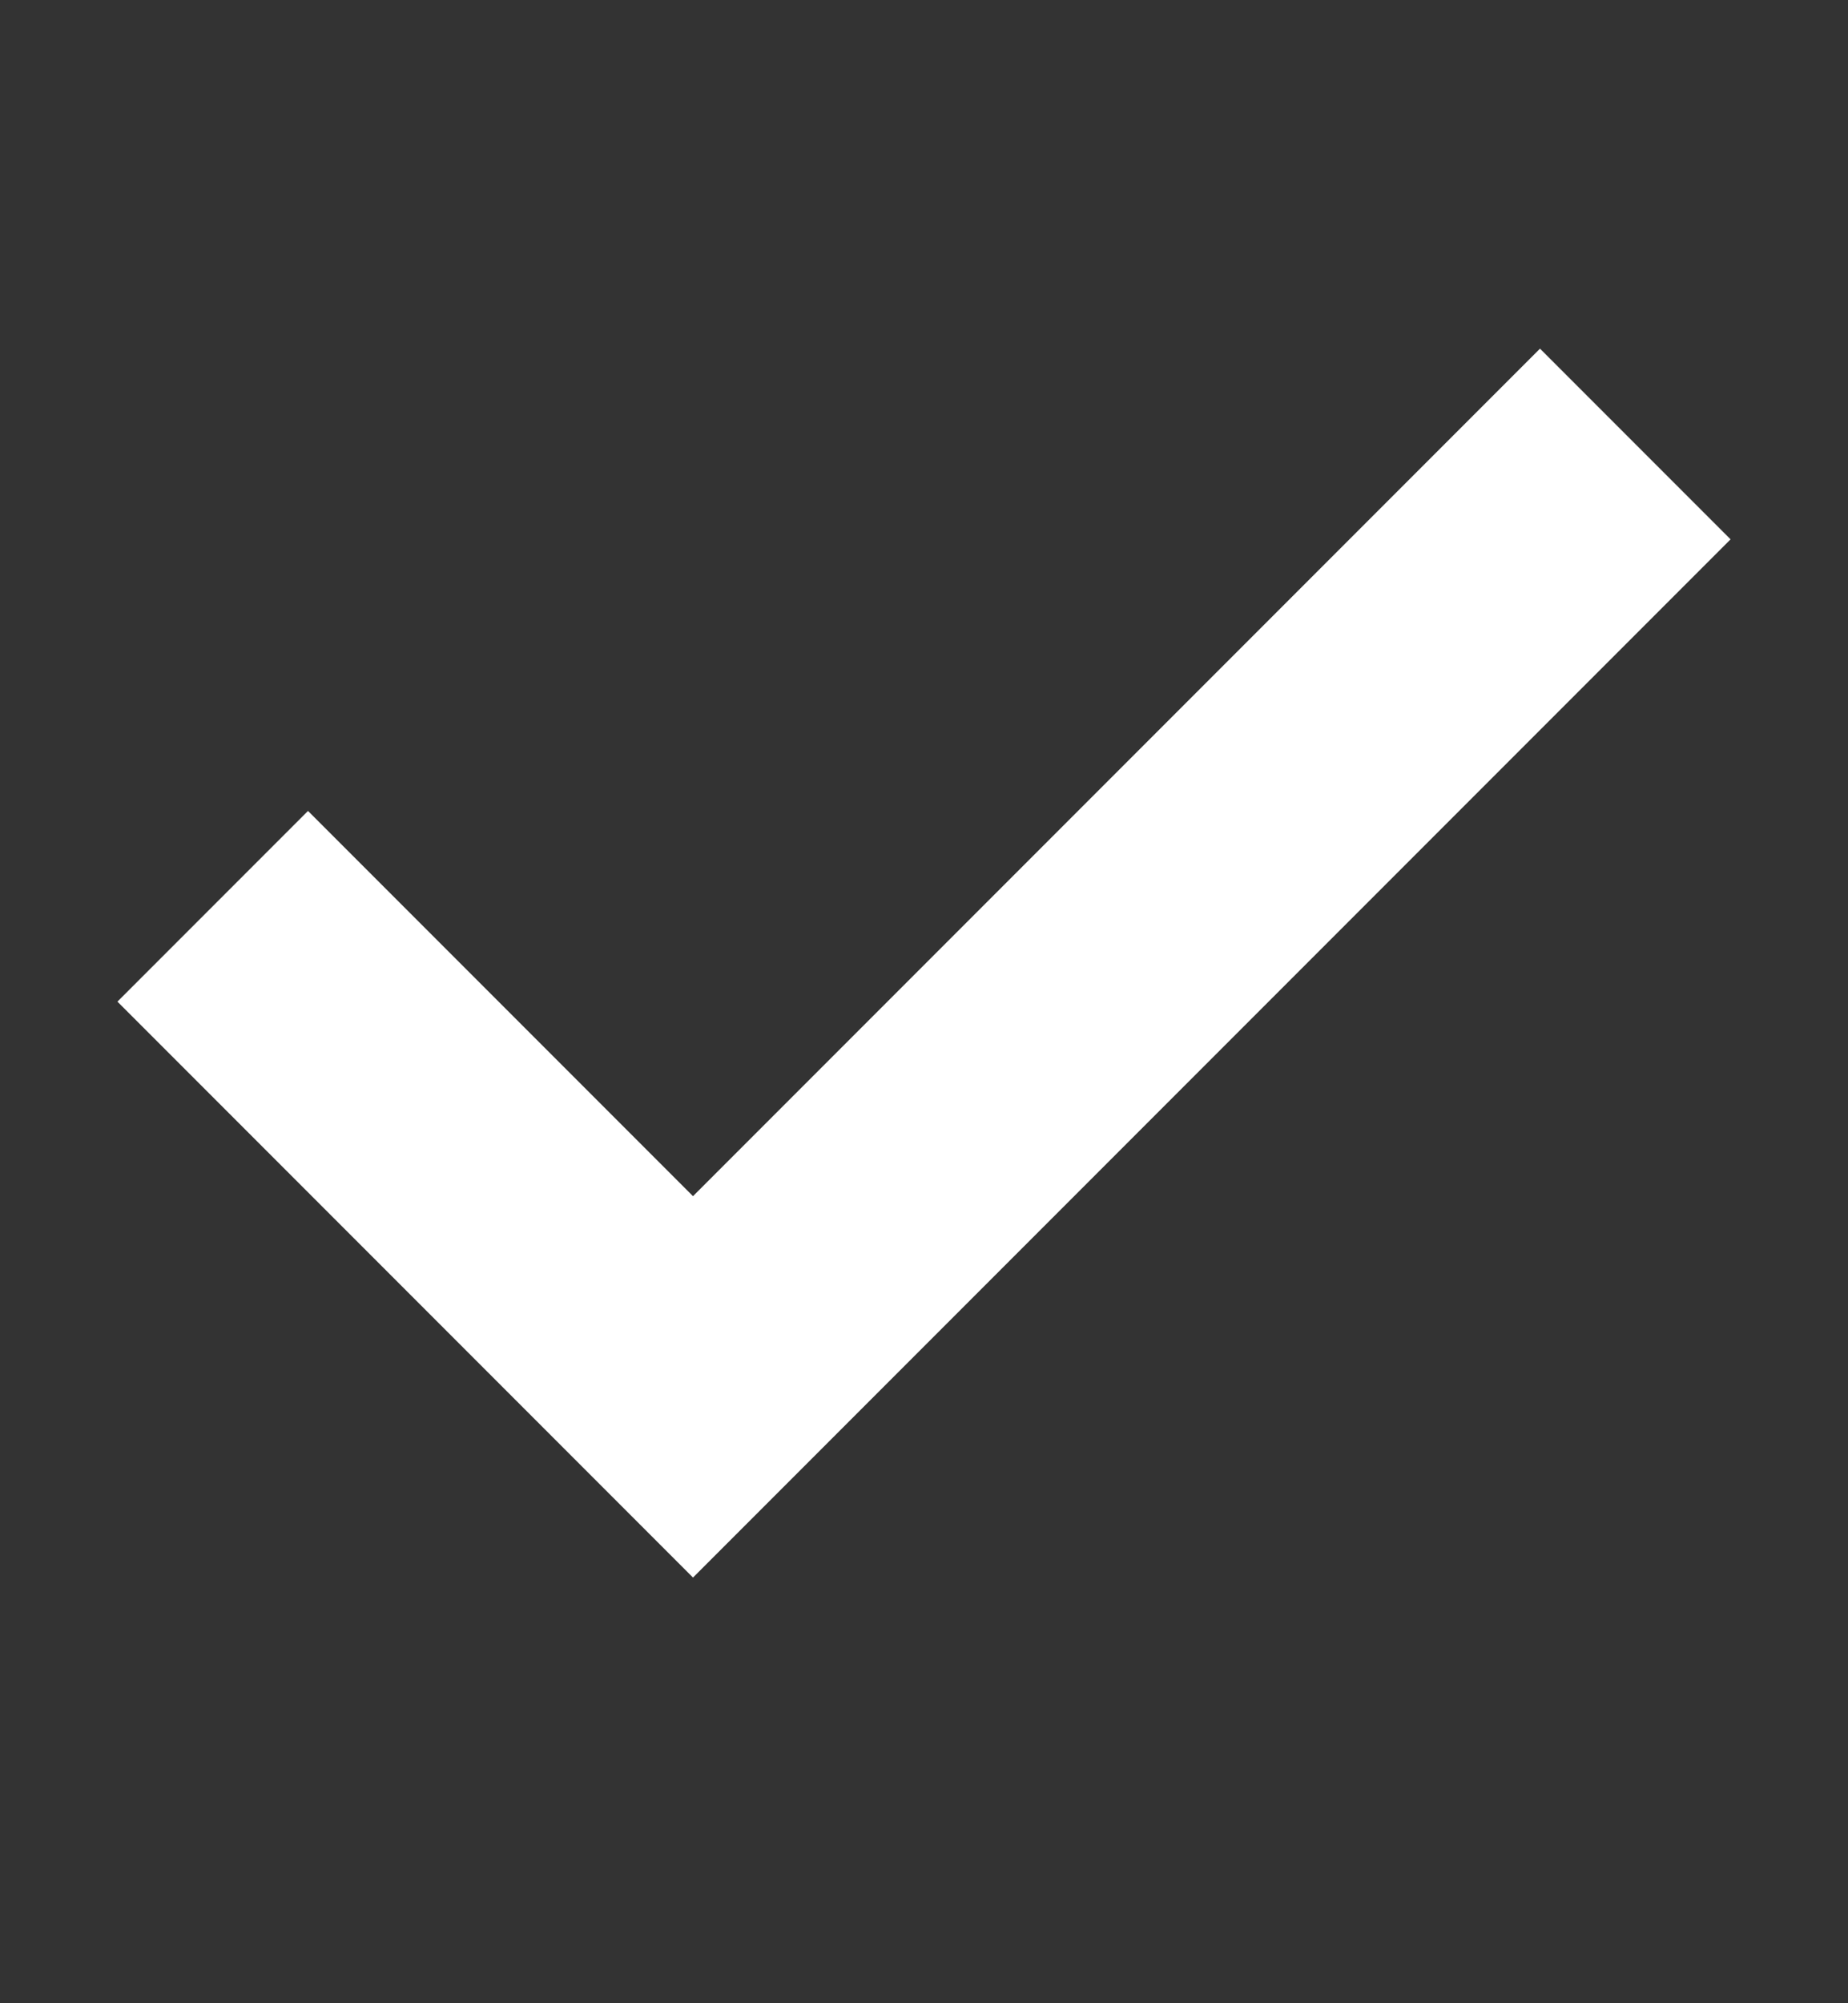
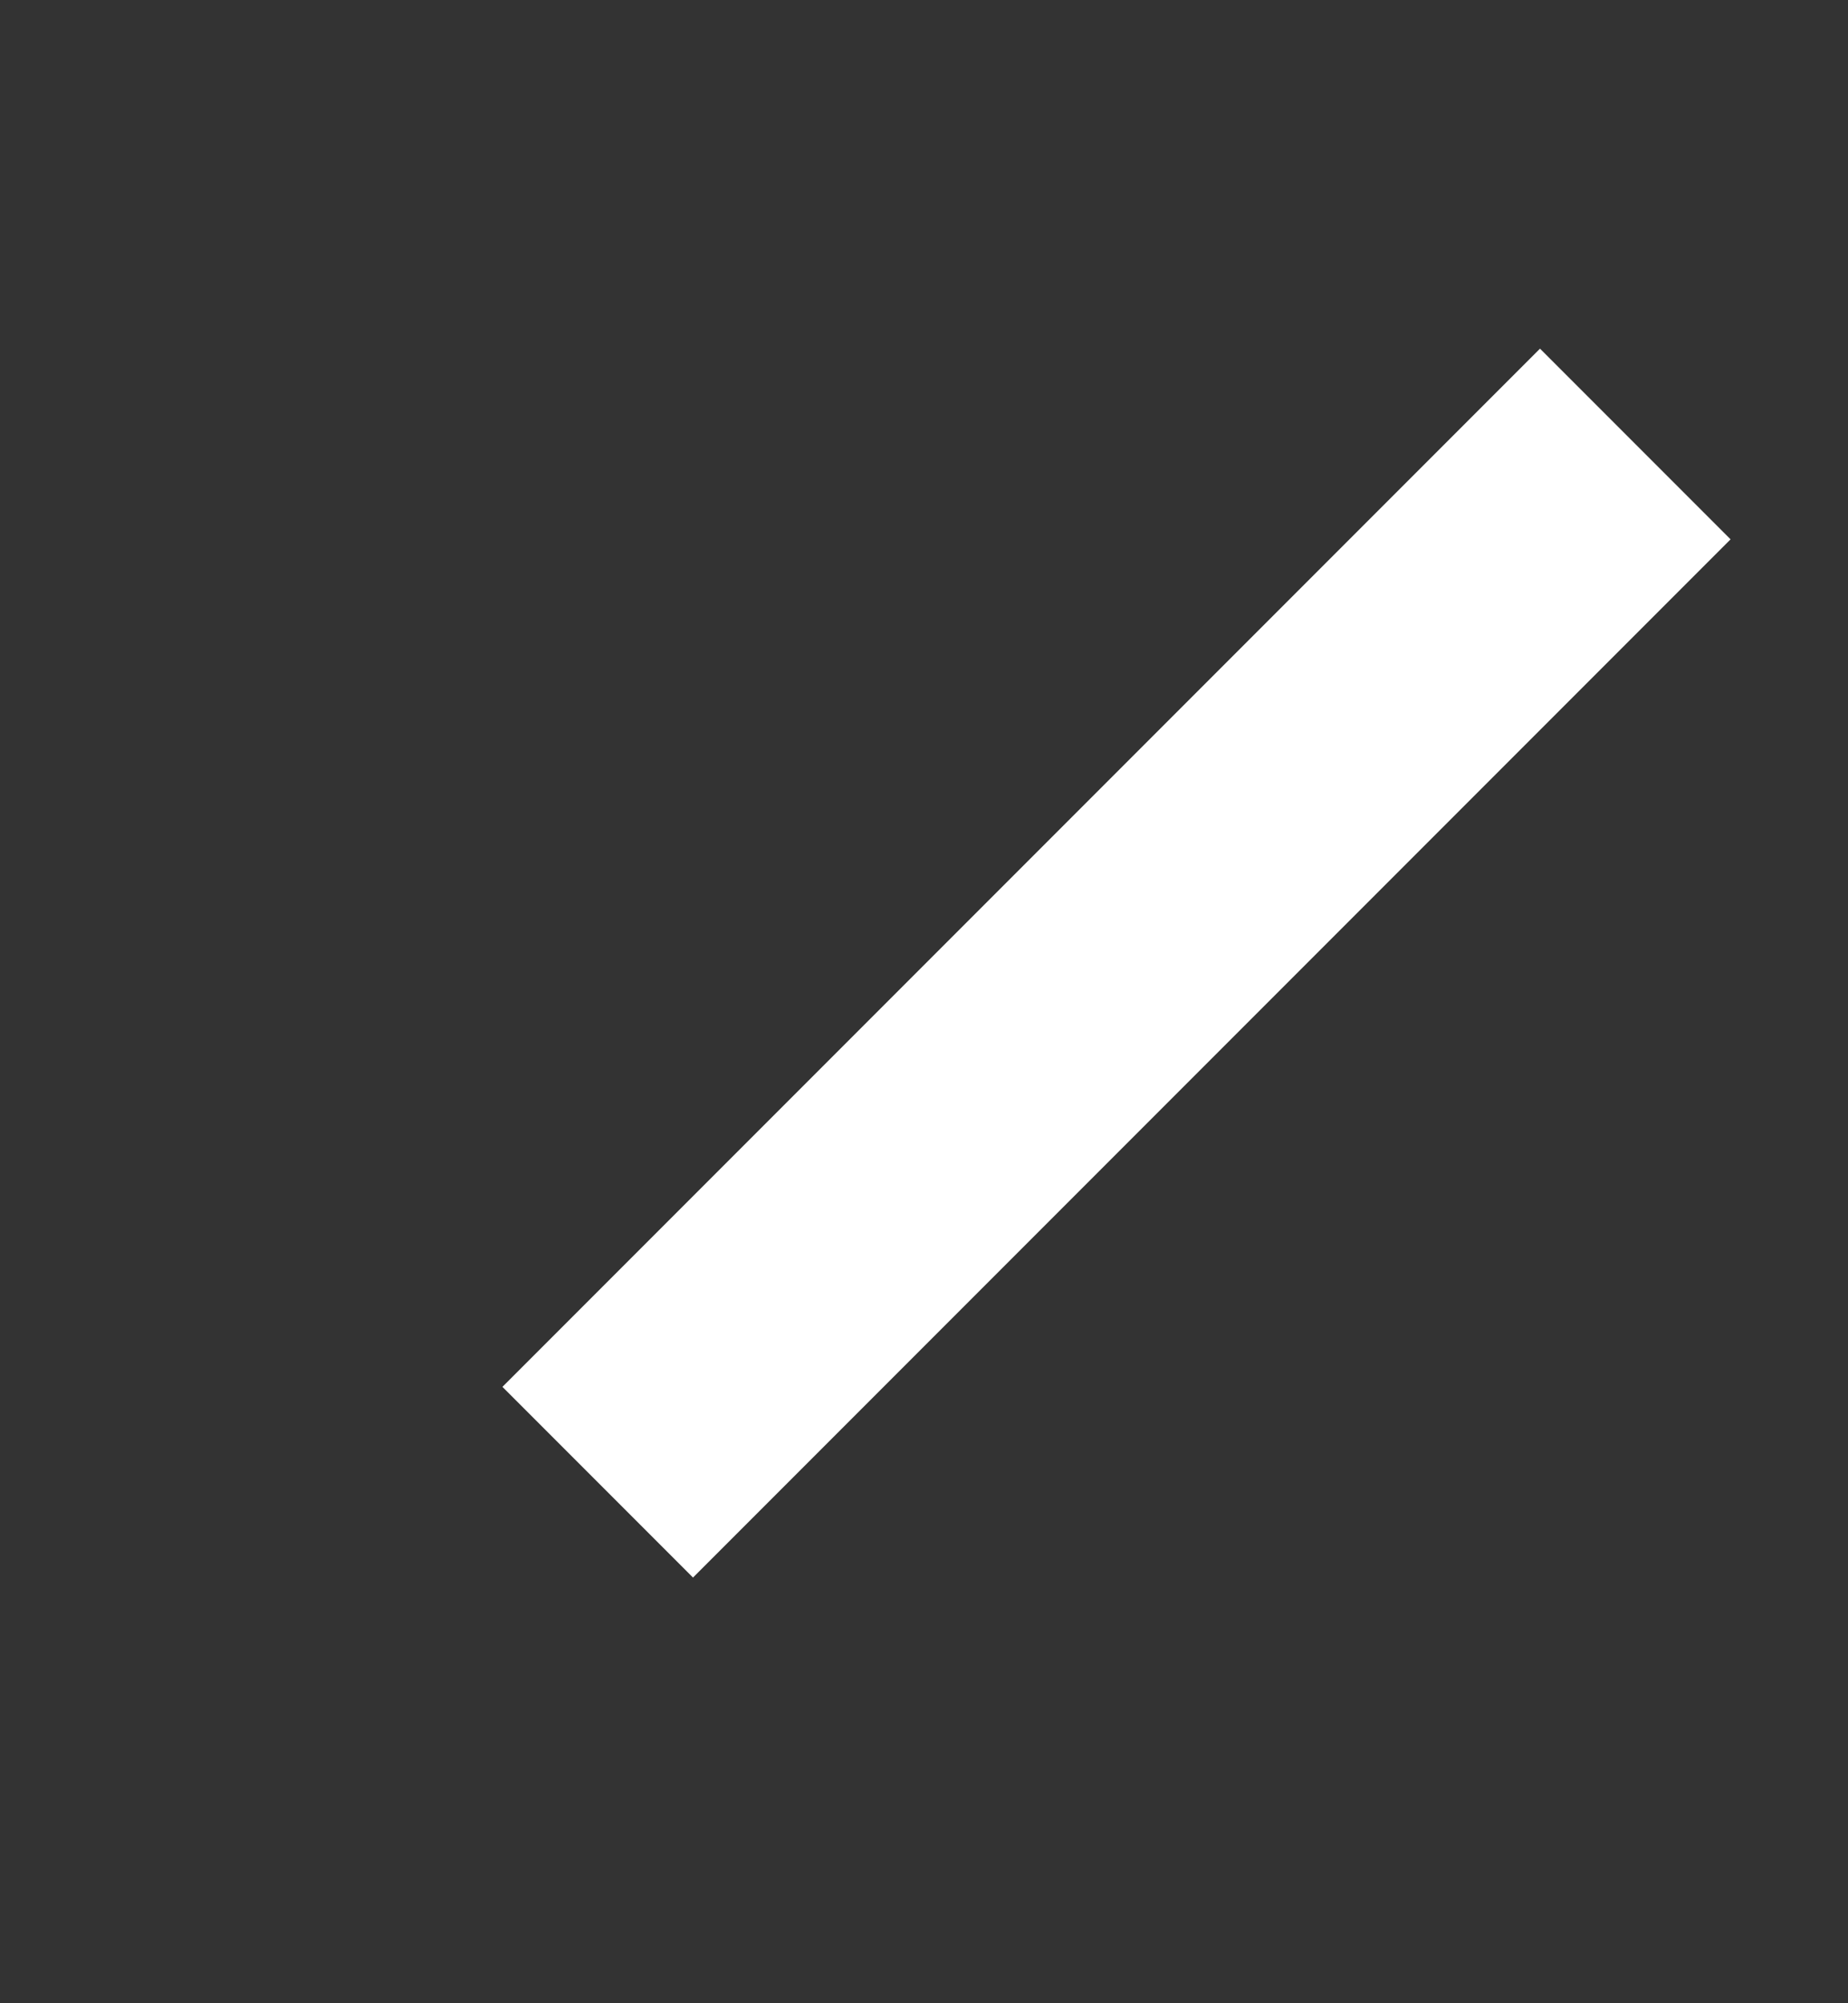
<svg xmlns="http://www.w3.org/2000/svg" width="12" height="13" viewBox="0 0 12 13" fill="none">
  <rect x="0" y="0" width="12" height="13" fill="#333333" stroke="none" />
-   <path d="M10 3.5L4.5 9L2 6.5" stroke="white" stroke-width="1.75" stroke-linecap="square" />
+   <path d="M10 3.5L4.5 9" stroke="white" stroke-width="1.75" stroke-linecap="square" />
</svg>